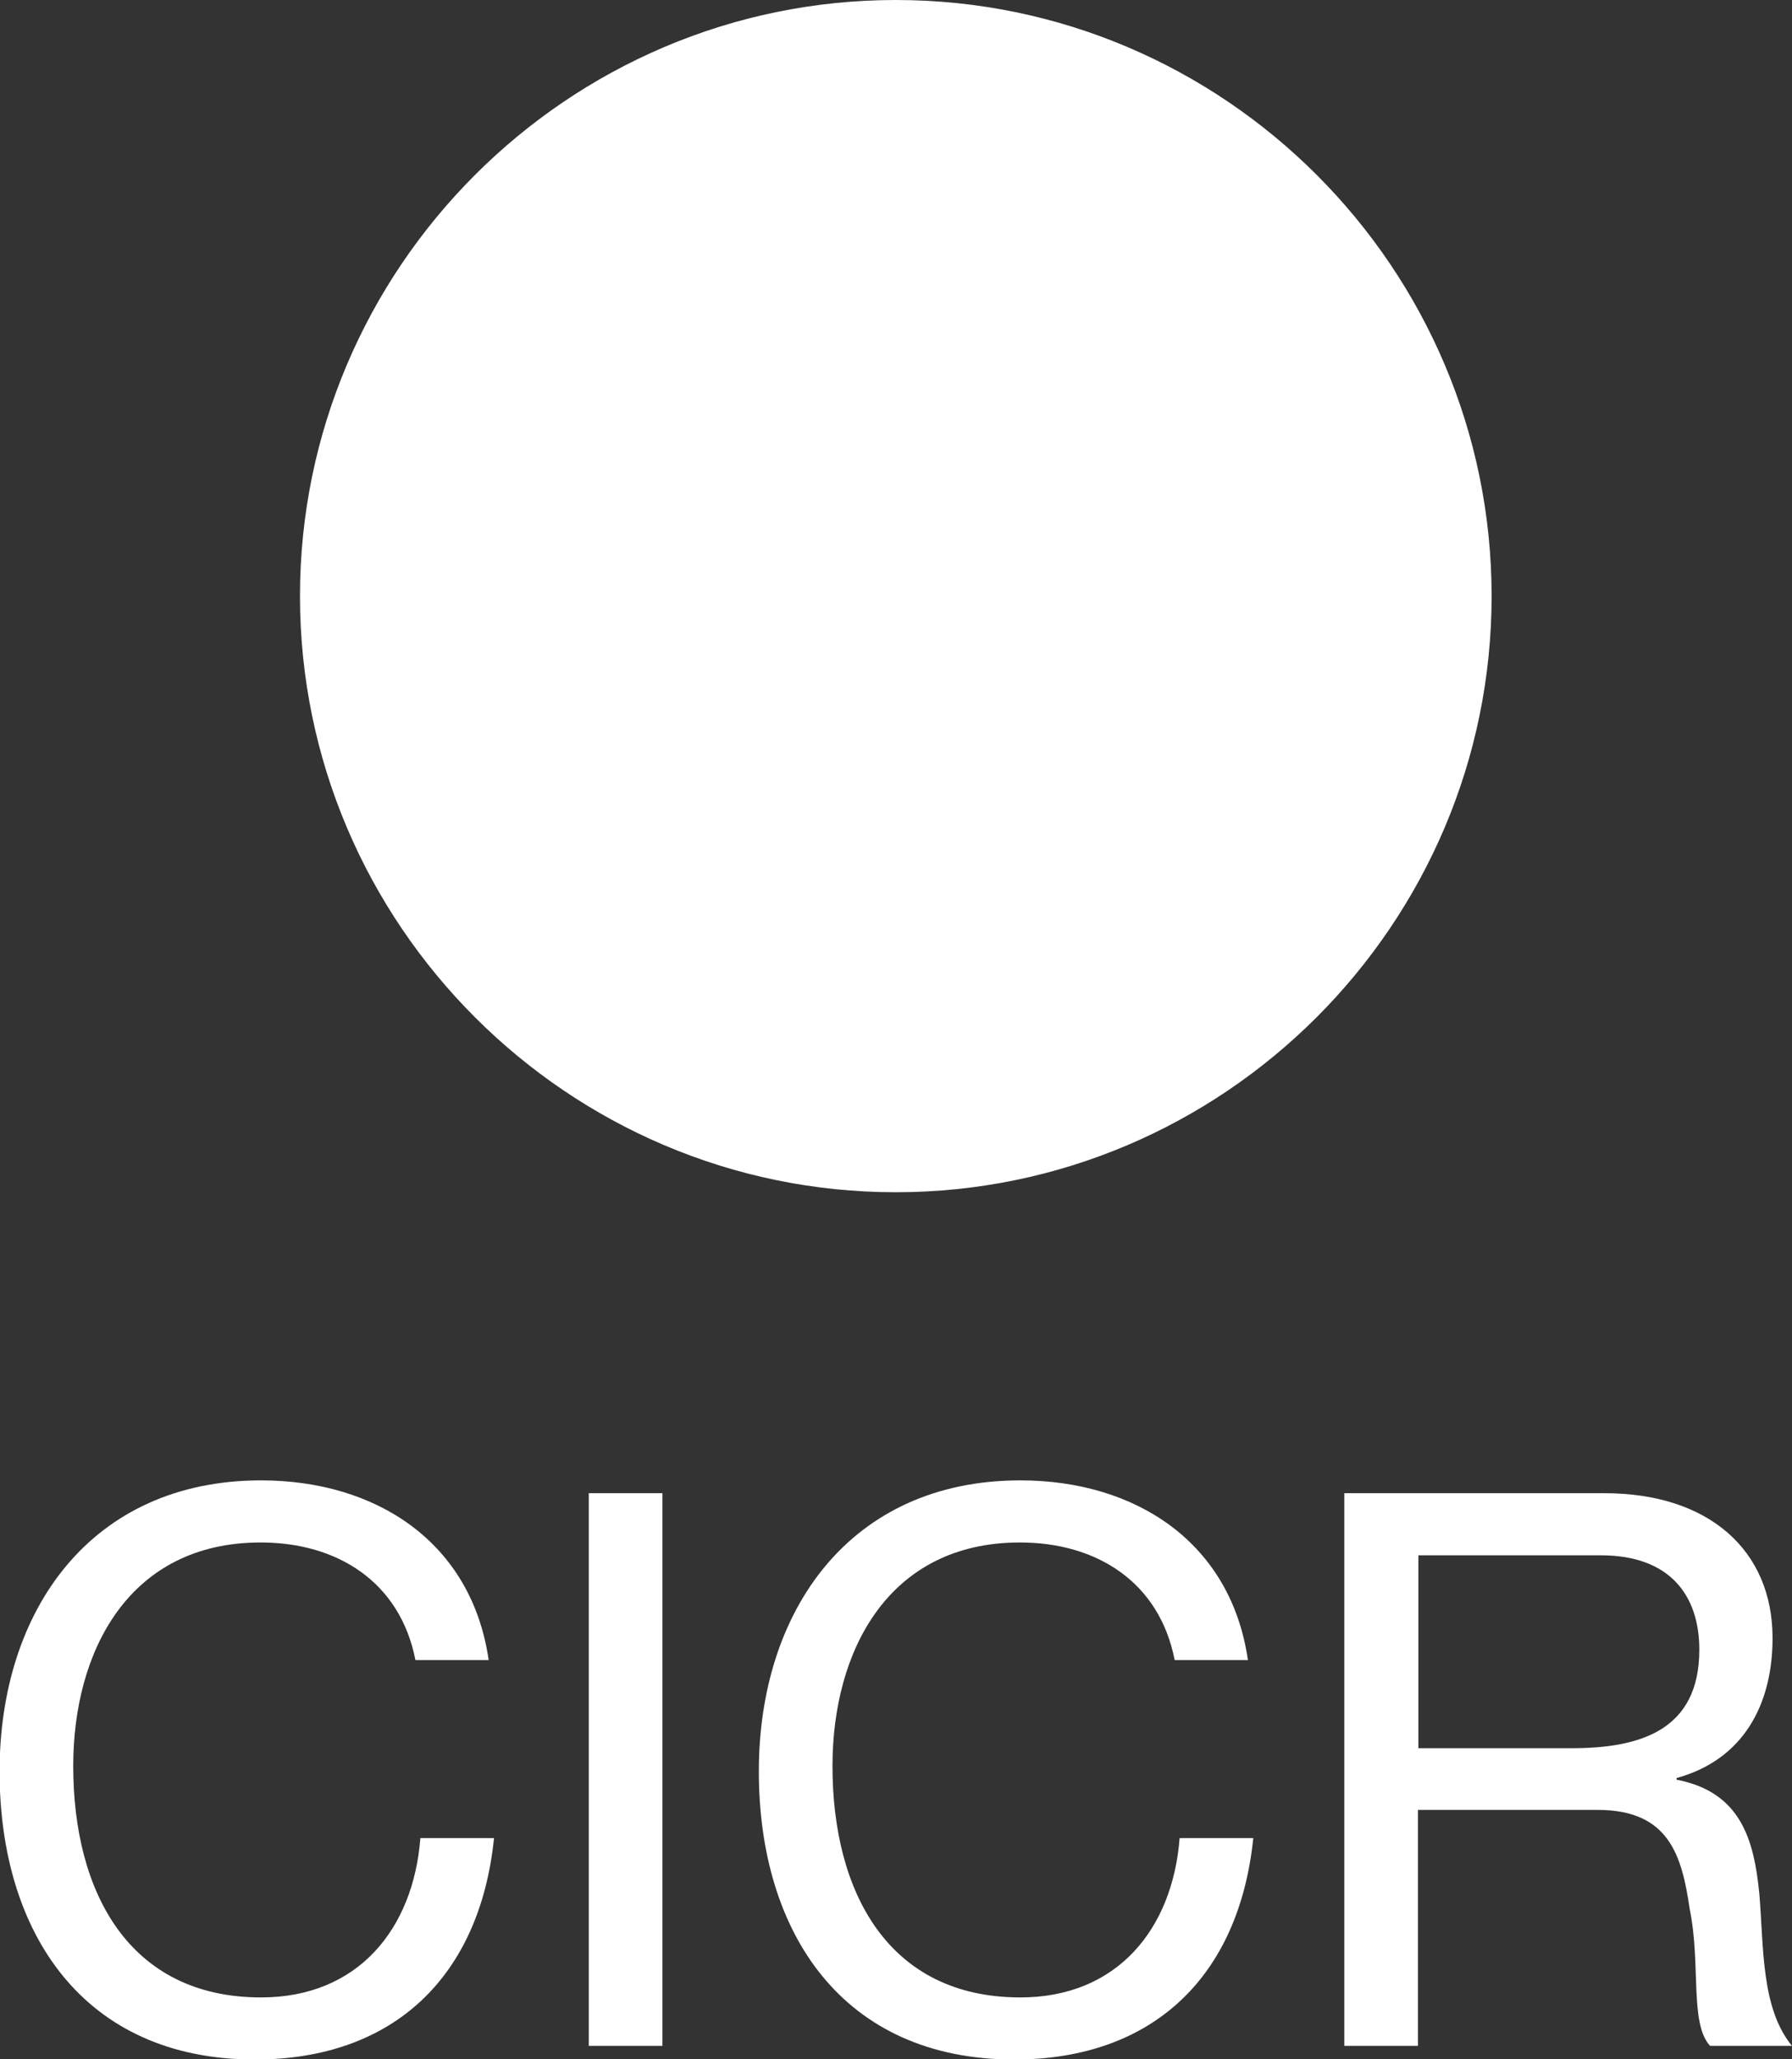
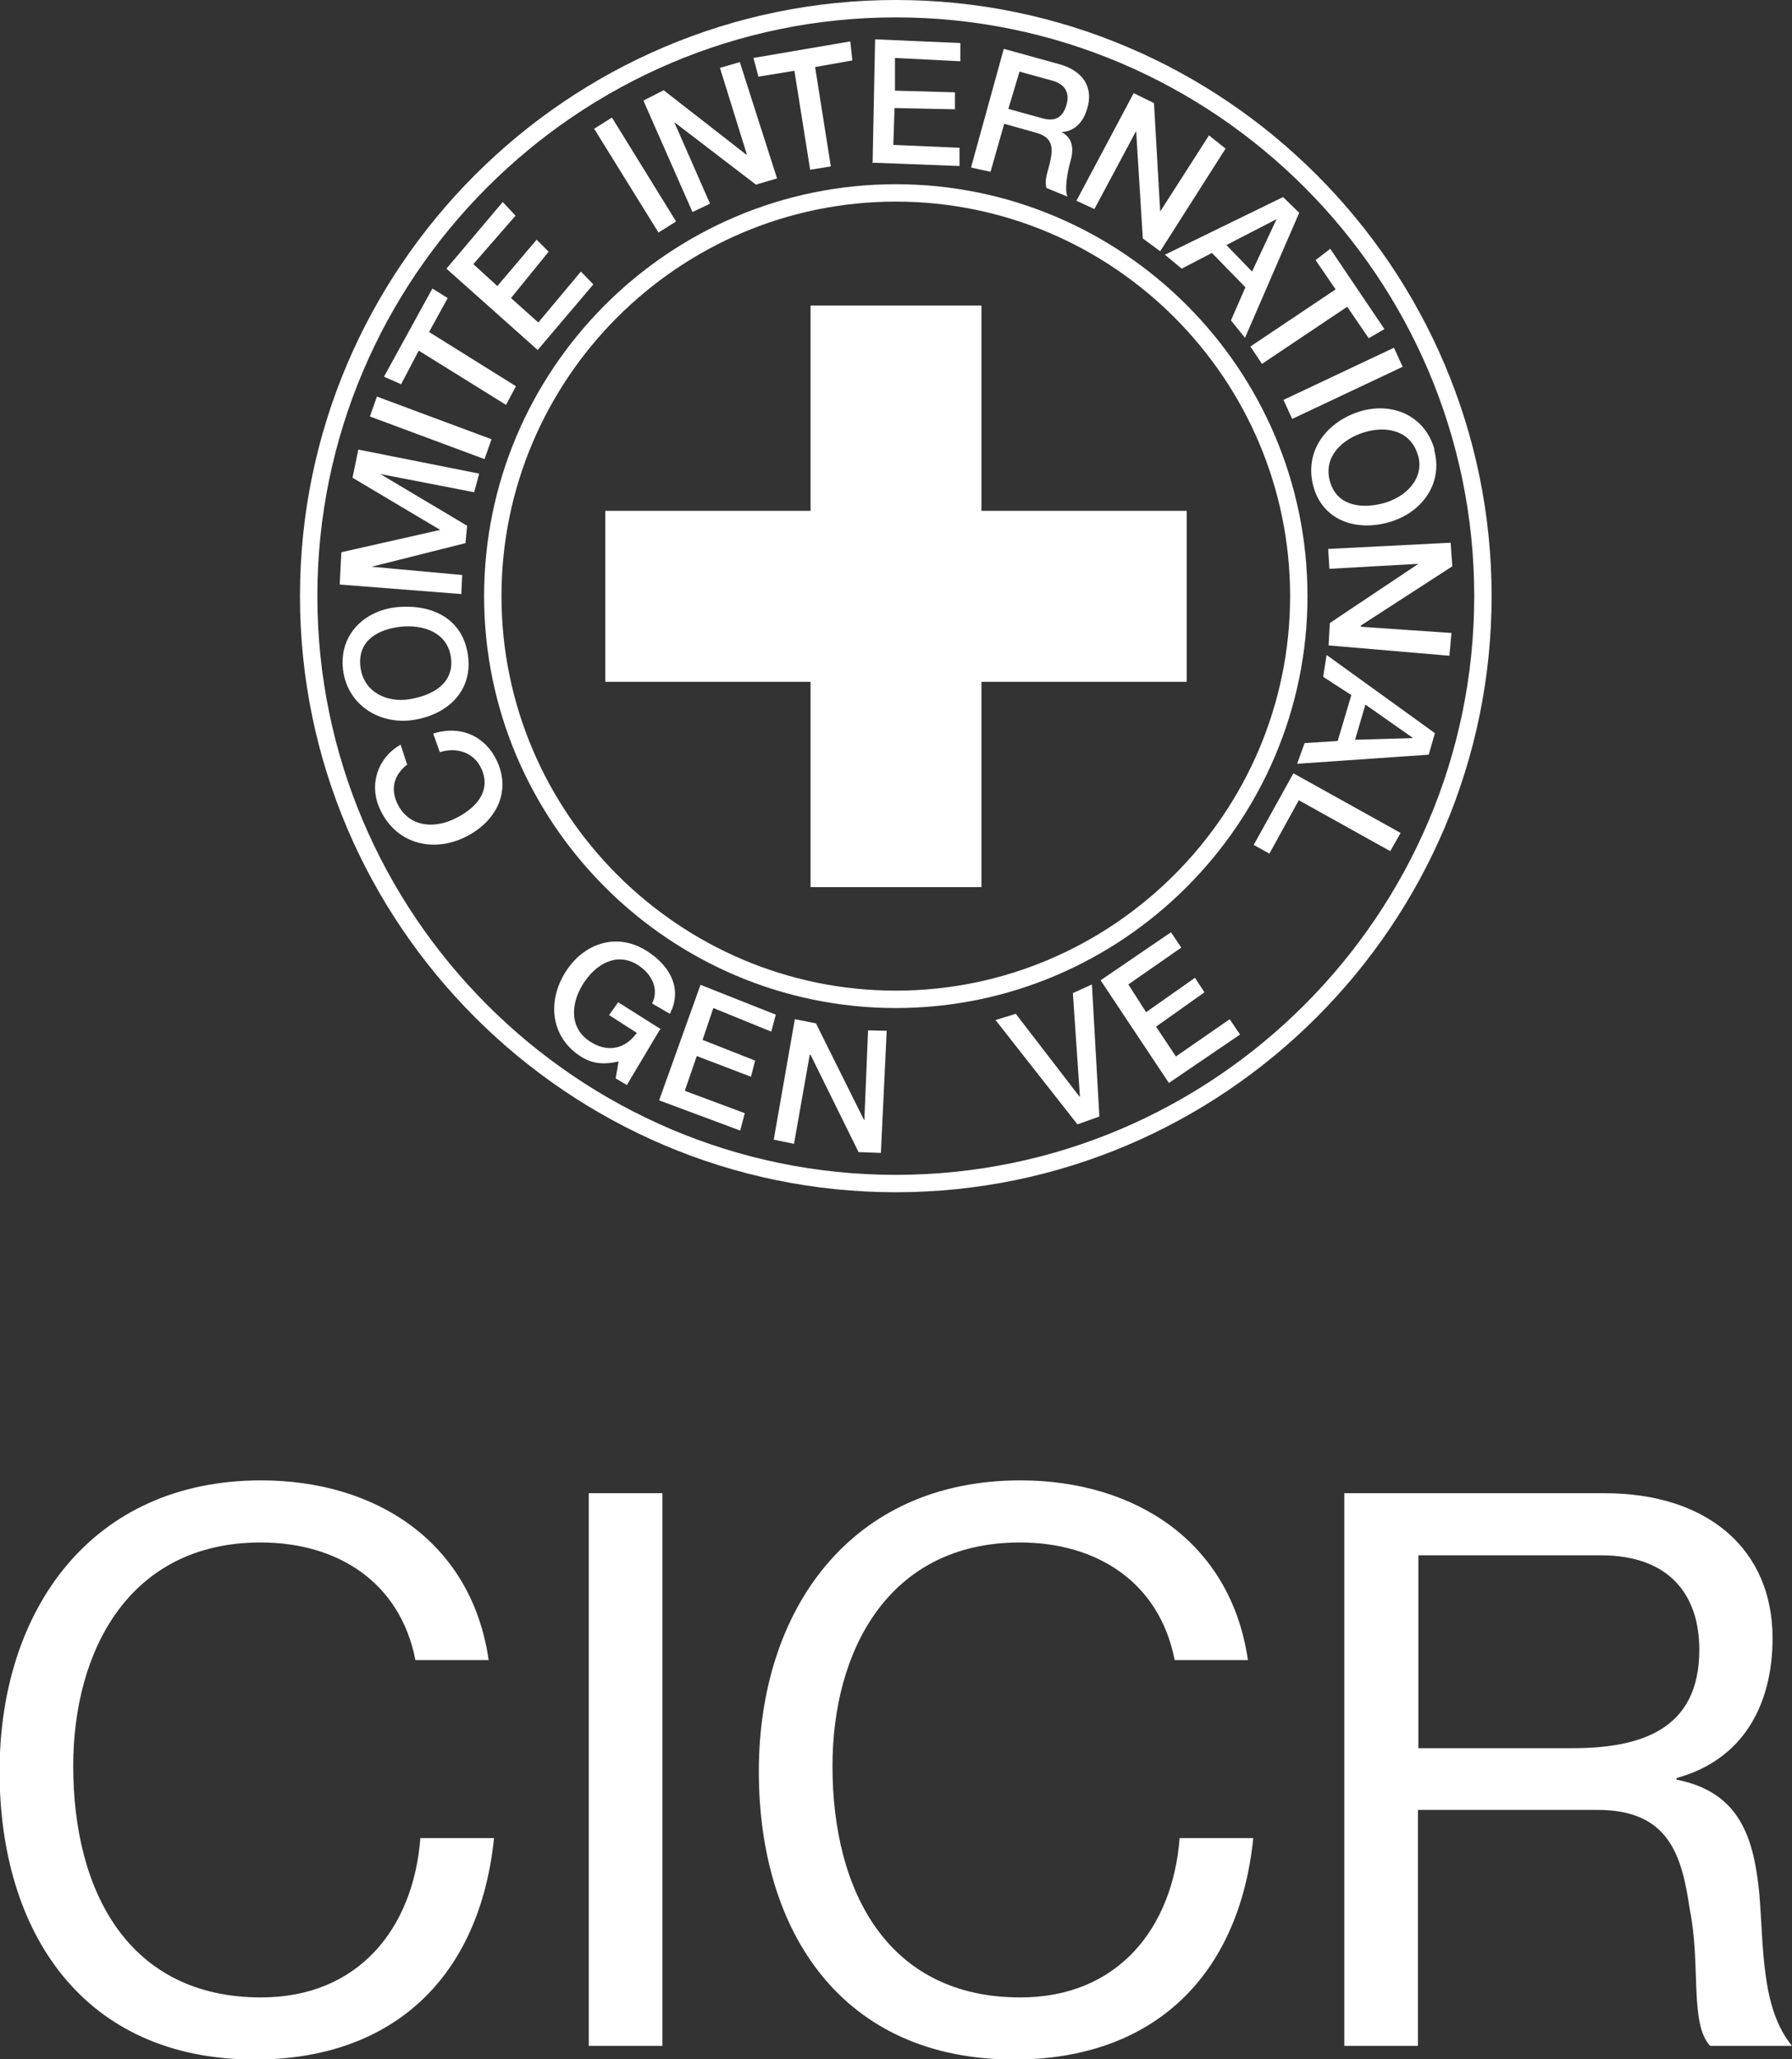
<svg xmlns="http://www.w3.org/2000/svg" id="Layer_2" data-name="Layer 2" viewBox="0 0 43.31 49.74">
  <rect x="0" y="0" width="43.31" height="49.74" fill="#333333" stroke="none" />
  <defs>
    <style>
      .cls-1 {
        fill: none;
        stroke: #fff;
        stroke-miterlimit: 2.61;
        stroke-width: .42px;
      }

      .cls-2 {
        fill: #fff;
      }
    </style>
  </defs>
  <g id="Calque_1" data-name="Calque 1">
    <g>
      <g>
-         <path class="cls-2" d="M21.65.21c7.82,0,14.19,6.38,14.19,14.19s-6.38,14.19-14.19,14.19-14.19-6.38-14.19-14.19S13.84.21,21.65.21h0Z" />
        <path class="cls-1" d="M21.65.21c7.82,0,14.19,6.38,14.19,14.19s-6.38,14.19-14.19,14.19-14.19-6.38-14.19-14.19S13.84.21,21.65.21h0Z" />
        <g>
          <path class="cls-2" d="M9.68,17.99c-.55.31-.77.96-.5,1.55.38.83,1.24,1.05,2,.71s1.2-1.08.83-1.87c-.28-.6-.88-.87-1.54-.66l.16.45c.4-.13.83,0,1.01.41.25.57-.19.99-.7,1.22s-1.1.15-1.35-.42c-.17-.39-.02-.7.25-.91l-.16-.49h0ZM8.29,16.17c.1.86.89,1.35,1.71,1.22.82-.13,1.43-.7,1.31-1.56-.12-.86-.82-1.22-1.64-1.17-.82.05-1.48.64-1.38,1.51h0ZM8.71,16.1c-.07-.62.42-.9.97-.96.56-.06,1.14.14,1.22.75.08.62-.45.91-1,1-.55.09-1.12-.17-1.19-.79h0ZM11.15,14.35l.02-.46-2.19-.2,2.27-.57.04-.42-2.1-1.25,2.27.44.12-.45-2.92-.58-.14.68,2.12,1.26h0l-2.39.54-.04.78,2.94.23h0ZM11.71,11.09l.17-.48-2.77-1.03-.17.48,2.77,1.03h0ZM9.69,9.29l.43-.82,2.11,1.31.24-.45-2.1-1.31.45-.82-.37-.23-1.17,2.13.41.18h0ZM12.99,8.46l1.35-1.59-.3-.31-1.03,1.23-.66-.59.91-1.12-.29-.29-.95,1.12-.58-.53,1.02-1.17-.31-.33-1.36,1.61,2.2,1.96h0ZM15.91,5.62l.43-.27-1.55-2.51-.43.27,1.55,2.5h0ZM16.74,5.12l.42-.2-.86-1.96h.01l1.96,1.5.51-.15-.9-2.81-.48.14.65,2.09h-.02l-1.99-1.55-.49.25,1.19,2.7h0ZM18.34,1.85l.86-.14.38,2.39.5-.08-.38-2.4.9-.16-.05-.46-2.34.4.12.45h0ZM21.08,3.93l2.11.08v-.44l-1.6-.07.03-.89,1.46.03v-.41l-1.45-.04v-.79l1.58.08v-.44l-2.06-.09-.06,2.97h-.01ZM24.64,1.73l.8.22c.25.07.44.25.33.6-.09.29-.27.39-.57.31l-.83-.23.27-.9h0ZM23.48,4.05l.46.1.33-1.16.75.21c.45.12.46.38.31.9-.04.14-.08.3-.04.44l.51.21c-.07-.14-.02-.53.07-.85.13-.44-.05-.63-.22-.71h0c.1,0,.48-.04.63-.58.14-.47-.07-.89-.68-1.06l-1.34-.37-.79,2.86h.01ZM26,4.84l.45.21,1-1.87h.01l.16,2.58.42.31,1.58-2.48-.4-.32-1.18,1.84-.15-2.62-.49-.24-1.39,2.61h0v-.02ZM30.85,5.3h0l-.59,1.26-.62-.64,1.2-.62h.01ZM28.15,6.15l.41.34.73-.38.81.83-.35.8.34.42,1.31-3.02-.39-.38-2.85,1.39h0ZM31.8,6.29l.48.7-2.06,1.38.28.42,2.06-1.38.52.76.38-.22-1.31-1.94-.35.27h0ZM31.02,9.66l.21.46,2.67-1.26-.21-.46-2.67,1.26h0ZM34.67,10.86c-.23-.83-1.04-1.17-1.84-.91-.78.26-1.31.95-1.09,1.79.22.82,1.01,1.1,1.81.88.81-.22,1.34-.94,1.11-1.76h0ZM34.27,10.99c.17.58-.31,1.03-.85,1.17-.54.14-1.12.05-1.28-.54-.16-.6.31-1.02.84-1.18.53-.16,1.12-.04,1.29.56h0ZM32.1,13.26l.03.48,2.15-.12h0l-2.14,1.43-.03.54,2.92.25.05-.55-2.19-.15v-.03l2.21-1.43-.04-.57-2.96.15h0ZM34.13,17.83h0s-1.38.04-1.38.04l.25-.85,1.14.8h0ZM32.06,15.83l-.08.52.68.44-.33,1.11-.8.05-.18.5,3.18-.22.15-.52-2.62-1.89h0ZM31.26,18.68l-.96,1.73.38.21.71-1.29,2.21,1.23.25-.44-2.59-1.44h0Z" />
          <g>
            <polygon class="cls-2" points="28.25 26.16 29.97 24.99 29.72 24.62 28.42 25.52 27.94 24.8 29.11 23.97 28.88 23.62 27.7 24.45 27.27 23.78 28.55 22.89 28.3 22.52 26.6 23.68 28.25 26.16 28.25 26.16" />
            <polygon class="cls-2" points="26.04 27.16 26.57 26.97 26.39 23.78 25.93 23.99 26.1 26.49 26.09 26.49 24.55 24.49 24.06 24.64 26.04 27.16 26.04 27.16" />
-             <polygon class="cls-2" points="22.29 27.85 24.36 27.6 24.27 27.18 22.72 27.36 22.61 26.47 23.97 26.31 23.88 25.9 22.54 26.06 22.45 25.26 23.95 25.11 23.87 24.67 21.95 24.9 22.29 27.85 22.29 27.85" />
            <polygon class="cls-2" points="15.93 26.58 17.89 27.31 18 26.89 16.55 26.35 16.84 25.51 18.15 26.01 18.25 25.62 16.98 25.12 17.24 24.35 18.64 24.92 18.75 24.51 16.93 23.79 15.93 26.58 15.93 26.58" />
            <path class="cls-2" d="M15.97,24.86l-1.03-.65-.22.31.67.43c-.28.4-.73.49-1.16.19-.51-.36-.41-.98-.1-1.43.31-.45.82-.73,1.33-.37.3.21.47.56.3.9l.43.25c.3-.58.03-1.12-.5-1.48-.72-.5-1.53-.26-1.99.42s-.43,1.56.29,2.06c.29.2.57.24.96.15l-.07.41.27.16.8-1.34h.02Z" />
            <polygon class="cls-2" points="18.7 27.53 19.19 27.63 19.57 25.48 19.59 25.48 20.75 27.83 21.29 27.85 21.43 24.9 20.98 24.89 20.89 27.06 20.88 27.05 19.72 24.72 19.21 24.62 18.7 27.53 18.7 27.53" />
          </g>
        </g>
        <path class="cls-1" d="M21.65,4.66c5.37,0,9.74,4.38,9.74,9.74s-4.38,9.74-9.74,9.74-9.74-4.38-9.74-9.74,4.37-9.74,9.74-9.74h0Z" />
        <polygon class="cls-2" points="19.59 12.34 19.59 7.38 23.72 7.38 23.72 12.34 28.68 12.34 28.68 16.47 23.72 16.47 23.72 21.43 19.59 21.43 19.59 16.47 14.63 16.47 14.63 12.34 19.59 12.34 19.59 12.34" />
      </g>
      <g>
        <path class="cls-2" d="M10.04,40.1c-.37-1.89-1.89-2.84-3.74-2.84-3.18,0-4.53,2.62-4.53,5.4,0,3.05,1.35,5.59,4.54,5.59,2.34,0,3.68-1.65,3.85-3.85h1.78c-.34,3.33-2.41,5.35-5.78,5.35C2.01,49.75-.01,46.68-.01,42.79s2.21-7.03,6.32-7.03c2.79,0,5.09,1.5,5.5,4.34h-1.78.01Z" />
        <path class="cls-2" d="M14.23,36.07h1.78v13.35h-1.78s0-13.35,0-13.35Z" />
        <path class="cls-2" d="M28.39,40.1c-.37-1.89-1.89-2.84-3.74-2.84-3.18,0-4.53,2.62-4.53,5.4,0,3.05,1.35,5.59,4.54,5.59,2.34,0,3.68-1.65,3.85-3.85h1.78c-.34,3.33-2.41,5.35-5.78,5.35-4.15,0-6.17-3.07-6.17-6.96s2.21-7.03,6.32-7.03c2.79,0,5.09,1.5,5.5,4.34h-1.78.01Z" />
        <path class="cls-2" d="M32.5,36.07h6.28c2.51,0,4.06,1.37,4.06,3.5,0,1.61-.71,2.94-2.32,3.38v.04c1.55.3,1.87,1.44,2,2.75.11,1.31.04,2.77.79,3.68h-1.98c-.5-.54-.22-1.98-.49-3.29-.19-1.31-.5-2.41-2.23-2.41h-4.34v5.7h-1.78v-13.35h0ZM37.98,42.23c1.66,0,3.09-.43,3.09-2.38,0-1.31-.71-2.28-2.38-2.28h-4.41v4.66h3.7Z" />
      </g>
    </g>
  </g>
</svg>